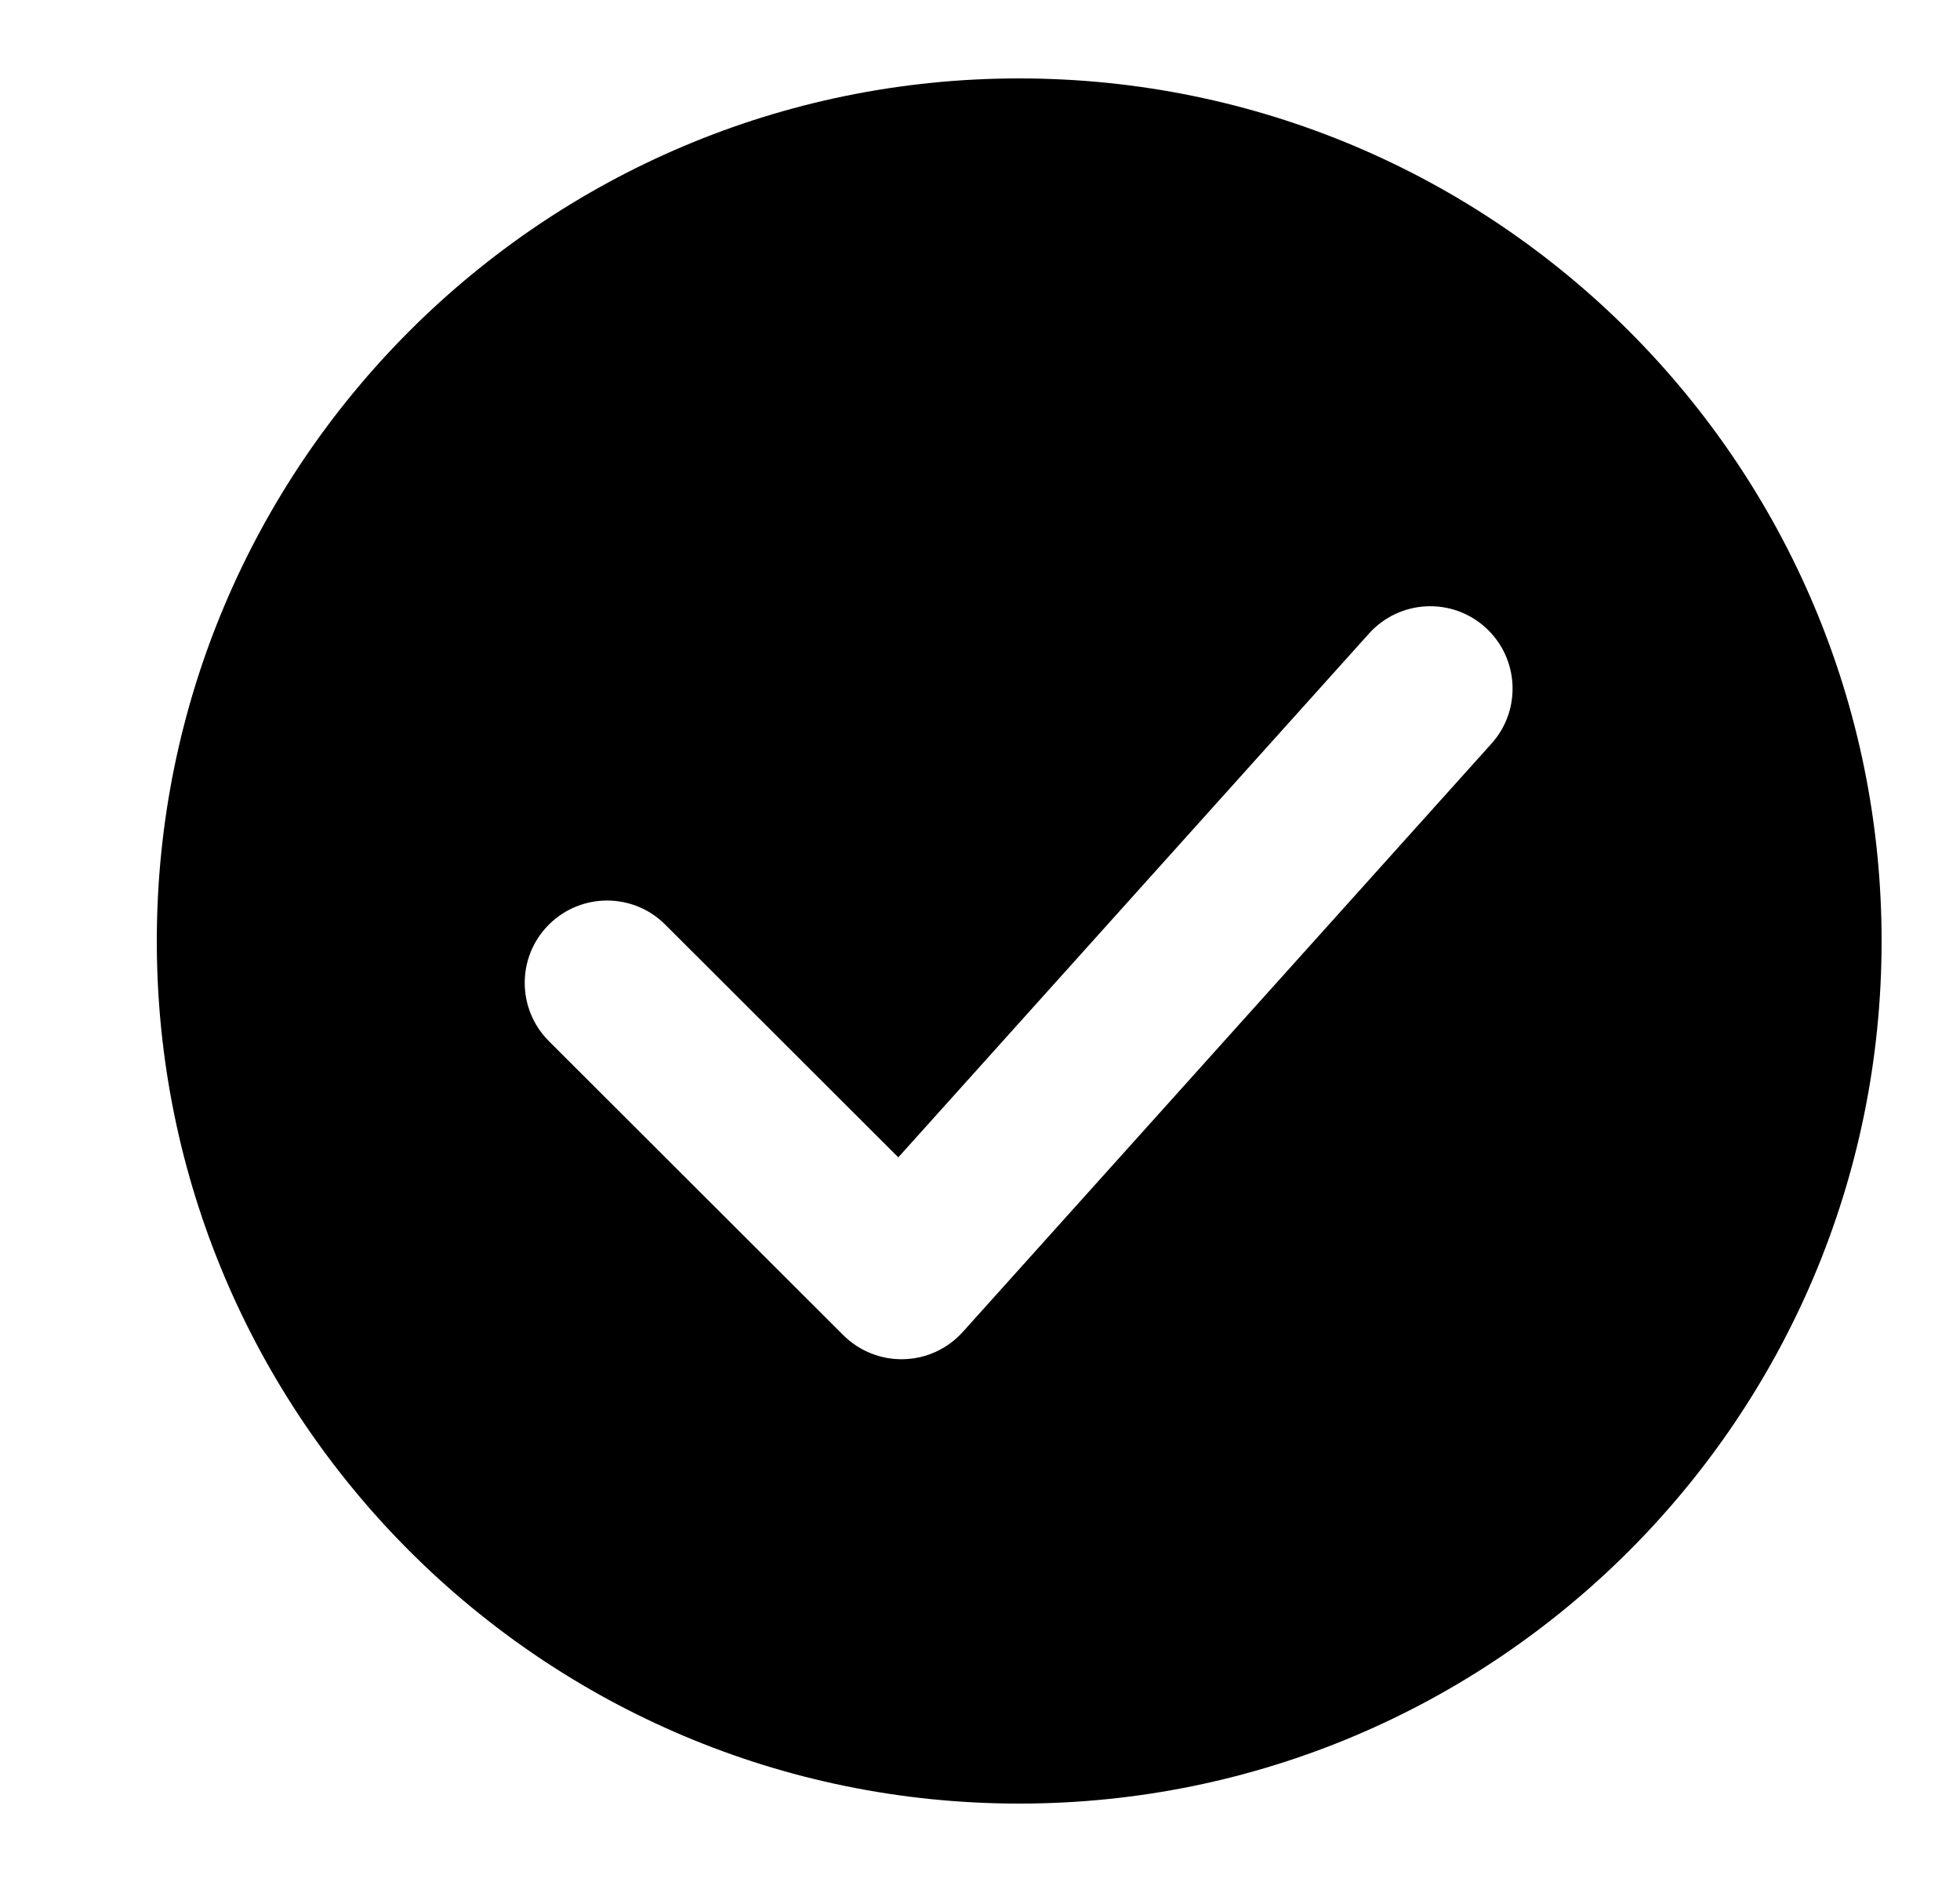
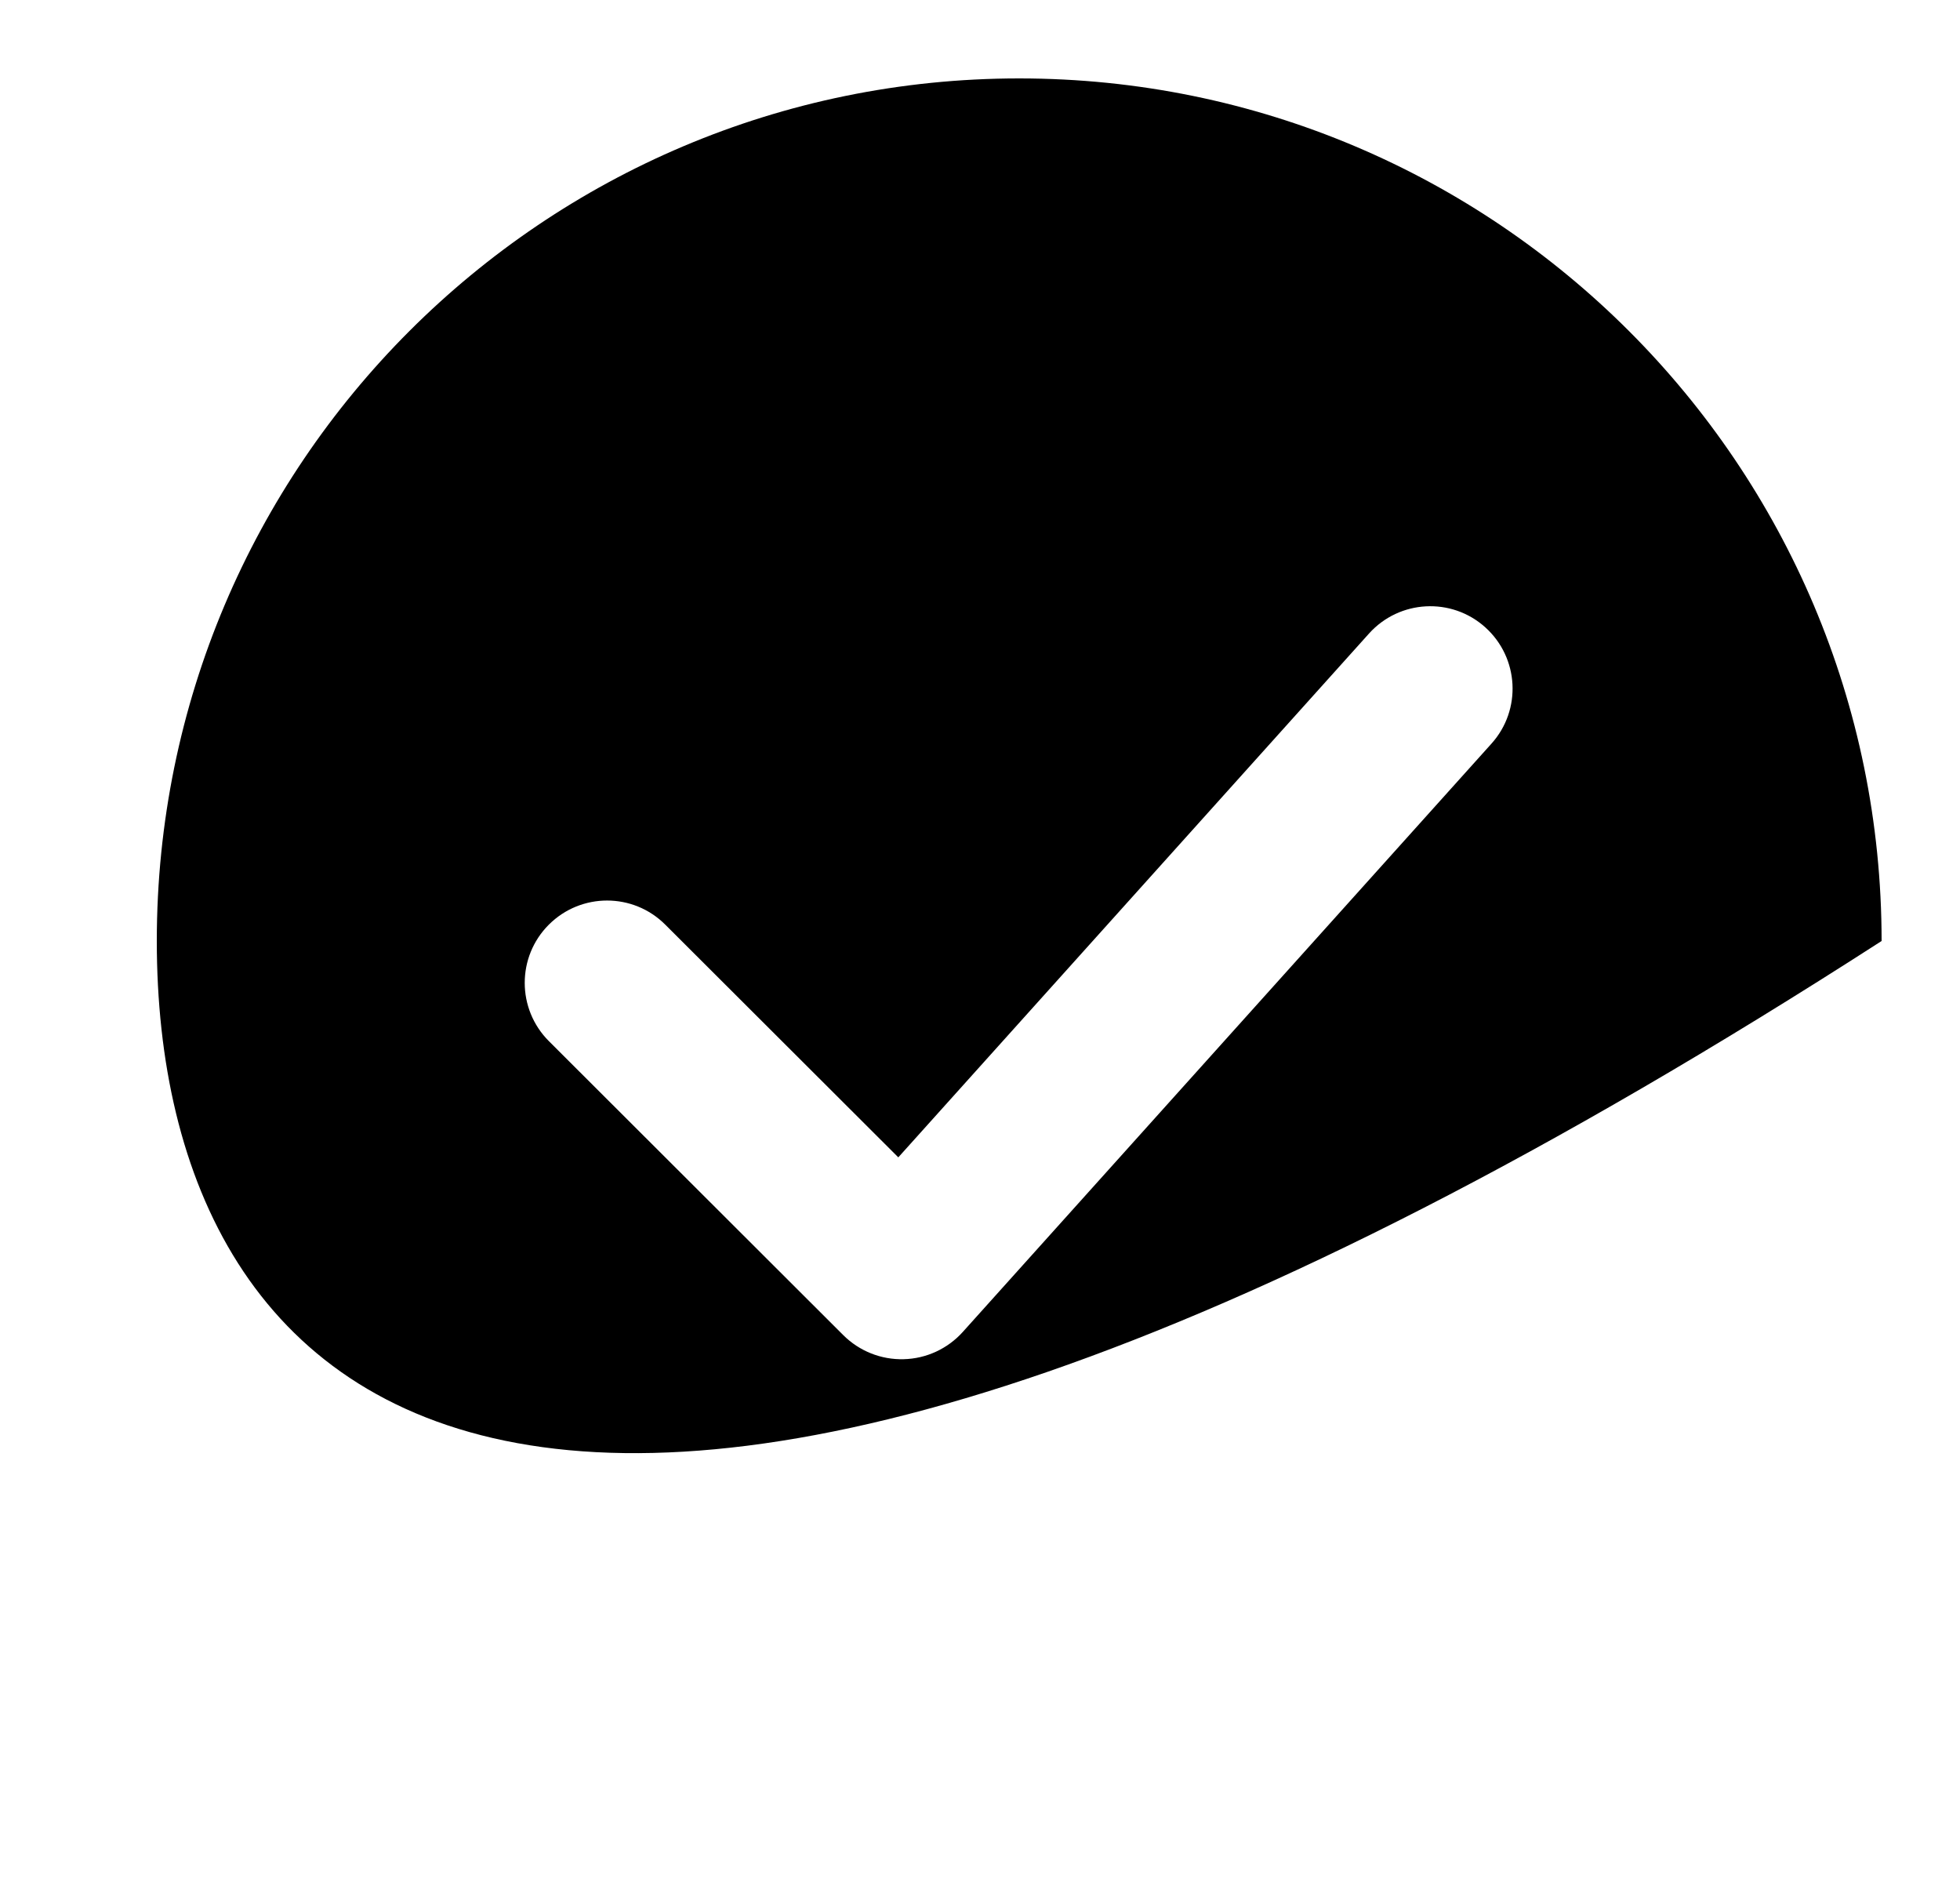
<svg xmlns="http://www.w3.org/2000/svg" width="25" height="24" viewBox="0 0 25 24" fill="none">
-   <path fill-rule="evenodd" clip-rule="evenodd" d="M2 12C2 5.925 6.925 1 13 1C19.075 1 24 5.925 24 12C24 18.075 19.075 23 13 23C6.925 23 2 18.075 2 12ZM12.28 16.986L19.024 9.483C19.412 9.052 19.376 8.388 18.945 8C18.514 7.612 17.85 7.648 17.462 8.079L11.458 14.759L8.485 11.791C8.075 11.381 7.41 11.382 7 11.792C6.59 12.202 6.591 12.867 7.001 13.277L10.757 17.027C10.961 17.23 11.239 17.341 11.527 17.333C11.815 17.326 12.087 17.2 12.28 16.986Z" fill="currentColor" />
+   <path fill-rule="evenodd" clip-rule="evenodd" d="M2 12C2 5.925 6.925 1 13 1C19.075 1 24 5.925 24 12C6.925 23 2 18.075 2 12ZM12.28 16.986L19.024 9.483C19.412 9.052 19.376 8.388 18.945 8C18.514 7.612 17.85 7.648 17.462 8.079L11.458 14.759L8.485 11.791C8.075 11.381 7.41 11.382 7 11.792C6.59 12.202 6.591 12.867 7.001 13.277L10.757 17.027C10.961 17.23 11.239 17.341 11.527 17.333C11.815 17.326 12.087 17.2 12.28 16.986Z" fill="currentColor" />
</svg>